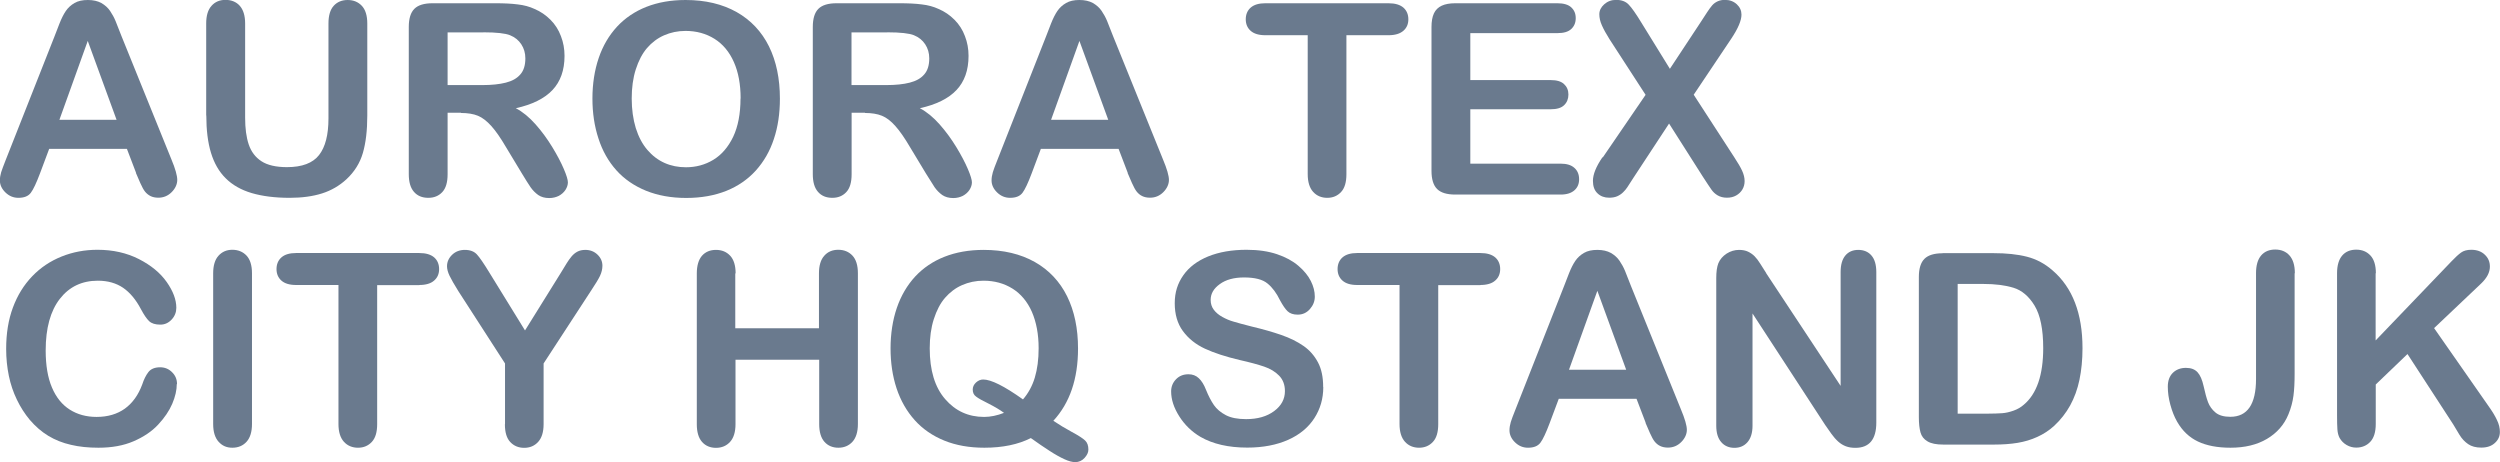
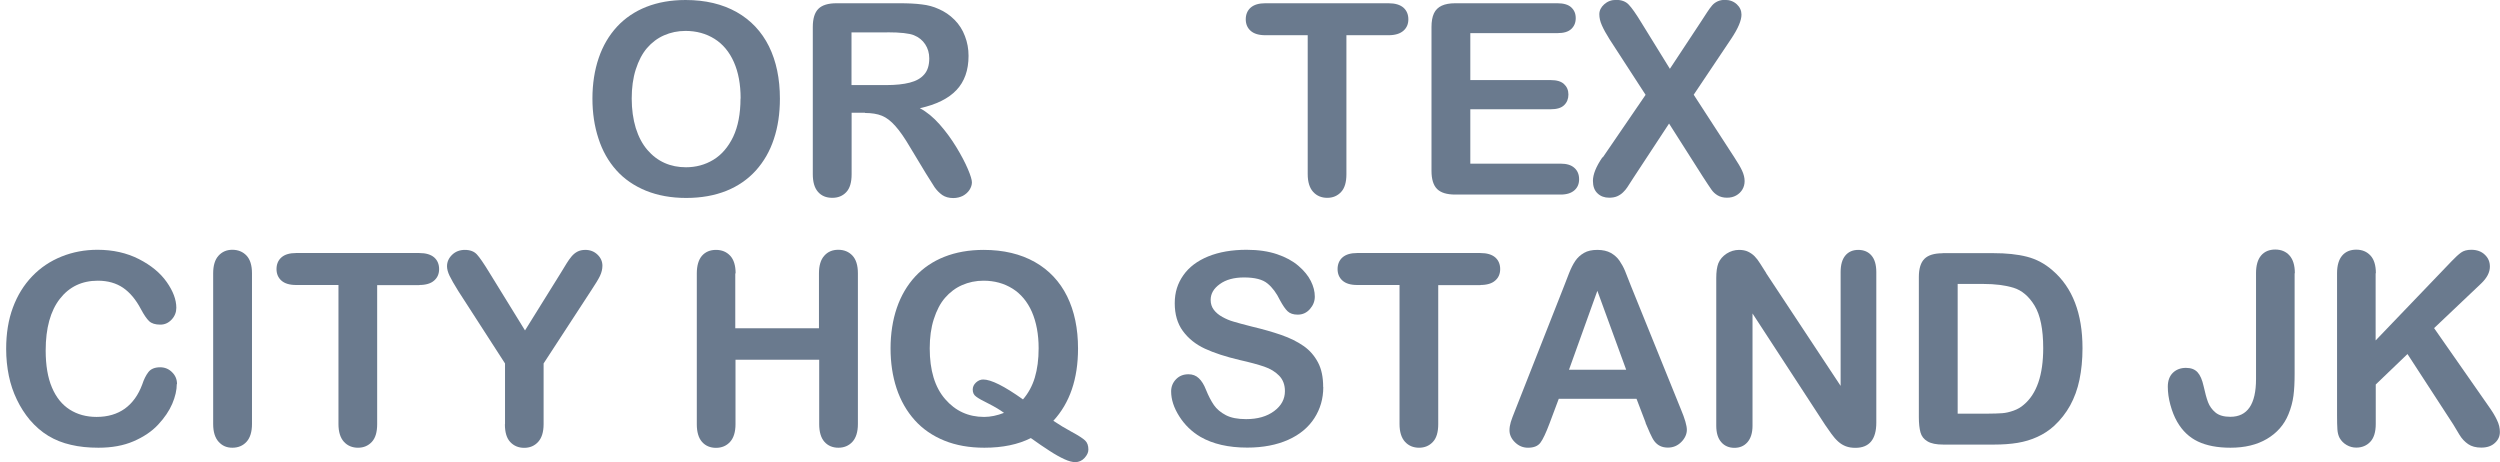
<svg xmlns="http://www.w3.org/2000/svg" id="_レイヤー_2" viewBox="0 0 215.09 39.76">
  <defs>
    <style>.cls-1{fill:#6a7a8e;}</style>
  </defs>
  <g id="_レイヤー_1-2">
-     <path class="cls-1" d="M11.71,14.88l-.79-2.07h-6.69l-.79,2.11c-.31.82-.57,1.38-.79,1.67-.22.29-.57.43-1.07.43-.42,0-.79-.15-1.11-.46-.32-.31-.48-.66-.48-1.04,0-.22.04-.46.11-.7.08-.24.2-.57.37-1L4.69,3.13c.12-.31.26-.68.43-1.11.17-.43.35-.79.54-1.07.19-.28.44-.51.75-.69.31-.18.69-.26,1.15-.26s.85.09,1.16.26c.31.18.56.4.75.68.19.28.35.57.48.89.13.32.3.74.5,1.27l4.3,10.62c.34.81.5,1.4.5,1.76s-.16.73-.48,1.05c-.32.32-.7.48-1.15.48-.26,0-.49-.05-.67-.14s-.34-.22-.47-.38c-.13-.16-.26-.41-.41-.74-.15-.33-.27-.63-.38-.88ZM5.11,10.31h4.92l-2.48-6.79-2.44,6.79Z" />
-     <path class="cls-1" d="M17.74,9.94V2.02c0-.67.15-1.18.46-1.52.3-.34.7-.51,1.2-.51s.93.17,1.23.51c.3.34.46.84.46,1.52v8.1c0,.92.1,1.69.31,2.31.21.62.57,1.1,1.09,1.44.52.34,1.26.51,2.2.51,1.3,0,2.22-.35,2.76-1.04.54-.69.81-1.74.81-3.15V2.02c0-.68.15-1.19.45-1.52.3-.33.7-.5,1.2-.5s.91.17,1.22.5c.31.33.47.84.47,1.52v7.92c0,1.29-.13,2.36-.38,3.22-.25.86-.72,1.62-1.42,2.27-.6.55-1.3.96-2.09,1.21-.79.25-1.72.38-2.79.38-1.27,0-2.35-.14-3.27-.41-.91-.27-1.66-.7-2.23-1.27-.58-.57-1-1.31-1.27-2.2-.27-.89-.4-1.96-.4-3.21Z" />
-     <path class="cls-1" d="M39.68,9.7h-1.17v5.29c0,.7-.15,1.21-.46,1.54-.31.33-.71.49-1.2.49-.53,0-.94-.17-1.24-.52s-.44-.85-.44-1.52V2.32c0-.72.16-1.24.48-1.56.32-.32.84-.48,1.56-.48h5.42c.75,0,1.39.03,1.92.1.53.06,1.01.19,1.44.39.52.22.97.53,1.37.93.4.4.7.87.9,1.41.21.54.31,1.1.31,1.7,0,1.23-.35,2.21-1.04,2.94-.69.73-1.74,1.25-3.15,1.56.59.31,1.16.78,1.7,1.39s1.02,1.27,1.44,1.96c.42.69.75,1.32.99,1.88.24.56.35.94.35,1.15s-.07.43-.21.65c-.14.21-.33.38-.57.51-.24.12-.52.19-.83.19-.38,0-.69-.09-.94-.26-.25-.18-.47-.4-.66-.67s-.43-.67-.75-1.19l-1.34-2.22c-.48-.82-.91-1.44-1.29-1.86s-.76-.72-1.15-.88c-.39-.16-.88-.24-1.47-.24ZM41.59,2.79h-3.08v4.53h2.99c.8,0,1.47-.07,2.02-.21.55-.14.96-.37,1.25-.71.29-.33.43-.79.43-1.38,0-.46-.12-.86-.35-1.21-.23-.35-.55-.61-.97-.78-.39-.16-1.16-.25-2.3-.25Z" />
    <path class="cls-1" d="M58.98,0c1.71,0,3.17.35,4.4,1.04,1.22.69,2.15,1.68,2.78,2.95.63,1.28.94,2.78.94,4.5,0,1.27-.17,2.43-.52,3.47-.34,1.04-.86,1.94-1.55,2.71-.69.76-1.54,1.35-2.54,1.75-1,.4-2.15.61-3.45.61s-2.44-.21-3.46-.62c-1.02-.42-1.87-1-2.55-1.76-.68-.76-1.2-1.67-1.54-2.73-.35-1.06-.52-2.21-.52-3.45s.18-2.43.54-3.48c.36-1.06.89-1.95,1.58-2.7.69-.74,1.53-1.31,2.52-1.7.99-.39,2.11-.59,3.37-.59ZM63.72,8.47c0-1.21-.19-2.25-.58-3.13-.39-.88-.95-1.55-1.67-2-.72-.45-1.55-.68-2.49-.68-.67,0-1.28.13-1.85.38-.57.25-1.05.62-1.46,1.09-.41.48-.73,1.09-.97,1.84-.24.75-.35,1.58-.35,2.51s.12,1.78.35,2.54c.24.76.57,1.38,1,1.88.43.5.92.87,1.48,1.12s1.17.37,1.84.37c.85,0,1.64-.21,2.35-.64.71-.43,1.28-1.09,1.71-1.98.42-.89.63-1.99.63-3.29Z" />
    <path class="cls-1" d="M74.44,9.7h-1.17v5.29c0,.7-.15,1.21-.46,1.54-.31.33-.71.49-1.2.49-.53,0-.94-.17-1.24-.52s-.44-.85-.44-1.52V2.32c0-.72.16-1.24.48-1.56.32-.32.84-.48,1.56-.48h5.42c.75,0,1.39.03,1.92.1.53.06,1.01.19,1.44.39.52.22.97.53,1.37.93.4.4.7.87.9,1.41.21.54.31,1.1.31,1.7,0,1.23-.35,2.21-1.04,2.94s-1.74,1.25-3.15,1.56c.59.31,1.16.78,1.7,1.39s1.02,1.27,1.44,1.96c.42.69.75,1.32.99,1.88.24.56.35.94.35,1.15s-.07.43-.21.65c-.14.21-.33.38-.57.51-.24.12-.52.19-.83.19-.37,0-.69-.09-.94-.26-.25-.18-.47-.4-.66-.67-.18-.27-.43-.67-.75-1.19l-1.34-2.22c-.48-.82-.91-1.44-1.29-1.86-.38-.43-.76-.72-1.15-.88-.39-.16-.88-.24-1.47-.24ZM76.34,2.79h-3.08v4.53h2.99c.8,0,1.48-.07,2.02-.21.55-.14.96-.37,1.25-.71.29-.33.43-.79.43-1.38,0-.46-.12-.86-.35-1.21-.23-.35-.55-.61-.97-.78-.39-.16-1.16-.25-2.3-.25Z" />
-     <path class="cls-1" d="M97.03,14.88l-.79-2.07h-6.69l-.79,2.11c-.31.82-.57,1.38-.79,1.67-.22.29-.57.43-1.07.43-.42,0-.79-.15-1.11-.46-.32-.31-.48-.66-.48-1.04,0-.22.04-.46.11-.7.07-.24.2-.57.37-1l4.21-10.69c.12-.31.26-.68.43-1.11.17-.43.35-.79.54-1.07.19-.28.44-.51.75-.69.31-.18.69-.26,1.15-.26s.85.09,1.16.26c.31.18.56.4.75.68.19.28.35.57.48.89.13.32.3.74.5,1.27l4.3,10.62c.34.81.51,1.4.51,1.76s-.16.73-.48,1.05c-.32.32-.7.48-1.15.48-.26,0-.49-.05-.67-.14-.19-.09-.34-.22-.47-.38-.13-.16-.26-.41-.41-.74-.15-.33-.27-.63-.38-.88ZM90.43,10.31h4.92l-2.48-6.79-2.44,6.79Z" />
    <path class="cls-1" d="M119.48,3.03h-3.64v11.96c0,.69-.15,1.2-.46,1.53-.31.33-.7.5-1.19.5s-.9-.17-1.21-.51-.47-.85-.47-1.53V3.03h-3.64c-.57,0-.99-.13-1.27-.38-.28-.25-.42-.58-.42-.99s.14-.76.43-1.01c.29-.25.71-.37,1.25-.37h10.6c.58,0,1,.13,1.29.38.28.25.42.59.42,1s-.14.74-.43.99c-.29.25-.71.38-1.28.38Z" />
    <path class="cls-1" d="M134.01,2.85h-7.51v4.04h6.92c.51,0,.89.11,1.14.34.25.23.38.53.38.9s-.12.68-.37.92c-.25.24-.63.35-1.15.35h-6.92v4.68h7.77c.52,0,.92.12,1.19.37.27.24.4.57.4.97s-.13.71-.4.95c-.27.24-.66.37-1.19.37h-9.06c-.73,0-1.25-.16-1.57-.48-.32-.32-.48-.84-.48-1.56V2.32c0-.48.07-.87.21-1.17.14-.3.37-.52.67-.66.3-.14.69-.21,1.16-.21h8.8c.53,0,.93.12,1.18.35.26.24.39.54.39.93s-.13.7-.39.94c-.26.24-.65.35-1.18.35Z" />
    <path class="cls-1" d="M137.9,13.54l3.68-5.38-3.1-4.78c-.29-.46-.51-.86-.66-1.2-.15-.33-.22-.65-.22-.96s.14-.6.42-.85c.28-.25.62-.38,1.03-.38.46,0,.83.14,1.08.41.26.27.62.78,1.07,1.52l2.47,4,2.64-4c.22-.34.4-.62.56-.86s.3-.44.44-.6c.14-.16.3-.27.48-.35.18-.08.38-.12.61-.12.42,0,.76.13,1.03.38.27.25.4.55.4.89,0,.5-.29,1.18-.86,2.04l-3.25,4.85,3.49,5.38c.31.47.54.86.68,1.17.14.31.21.6.21.88,0,.26-.06.5-.19.72-.13.22-.31.39-.54.52-.23.13-.49.19-.79.19-.31,0-.58-.07-.8-.2-.22-.13-.39-.29-.53-.49s-.39-.57-.75-1.13l-2.9-4.56-3.08,4.69c-.24.37-.41.64-.51.79-.1.15-.22.3-.37.44-.14.14-.31.25-.51.34-.19.08-.42.12-.68.12-.4,0-.74-.12-1-.37-.27-.25-.4-.61-.4-1.08,0-.55.27-1.23.82-2.03Z" />
    <path class="cls-1" d="M15.21,33.04c0,.52-.13,1.09-.39,1.7-.26.61-.67,1.21-1.22,1.8-.55.59-1.26,1.06-2.12,1.43-.86.37-1.86.55-3.01.55-.87,0-1.66-.08-2.37-.25-.71-.16-1.36-.42-1.94-.77-.58-.35-1.11-.81-1.6-1.38-.43-.52-.8-1.09-1.11-1.74-.31-.64-.54-1.32-.69-2.05-.15-.73-.23-1.5-.23-2.31,0-1.33.19-2.51.58-3.56s.94-1.94,1.66-2.69c.72-.75,1.56-1.31,2.53-1.7s2-.58,3.09-.58c1.33,0,2.52.27,3.56.8,1.04.53,1.84,1.19,2.39,1.97.55.78.83,1.52.83,2.22,0,.38-.13.72-.4,1.01s-.59.44-.98.44c-.43,0-.75-.1-.96-.3-.21-.2-.45-.55-.71-1.04-.43-.82-.95-1.43-1.53-1.83-.59-.4-1.31-.61-2.17-.61-1.37,0-2.46.52-3.27,1.56s-1.22,2.52-1.22,4.44c0,1.28.18,2.35.54,3.19.36.85.87,1.48,1.53,1.9.66.42,1.43.63,2.31.63.96,0,1.77-.24,2.43-.71.66-.48,1.16-1.17,1.5-2.09.14-.43.32-.79.53-1.06.21-.27.55-.41,1.01-.41.4,0,.74.14,1.02.42.29.28.43.62.43,1.03Z" />
    <path class="cls-1" d="M18.34,36.49v-12.97c0-.67.15-1.18.46-1.52.31-.34.7-.51,1.19-.51s.91.17,1.22.5c.31.33.47.84.47,1.52v12.97c0,.68-.16,1.19-.47,1.53s-.72.51-1.22.51-.87-.17-1.18-.51c-.31-.34-.47-.85-.47-1.52Z" />
    <path class="cls-1" d="M36.09,24.53h-3.64v11.96c0,.69-.15,1.2-.46,1.53-.31.33-.7.5-1.19.5s-.9-.17-1.21-.51c-.31-.34-.47-.85-.47-1.53v-11.96h-3.64c-.57,0-.99-.13-1.27-.38-.28-.25-.42-.58-.42-.99s.14-.76.43-1.01.71-.37,1.25-.37h10.6c.58,0,1,.13,1.29.38.28.25.42.59.42,1s-.14.74-.43.99c-.28.25-.71.38-1.28.38Z" />
    <path class="cls-1" d="M43.45,36.49v-5.22l-4.02-6.23c-.35-.56-.6-1-.75-1.31-.15-.31-.22-.59-.22-.82,0-.38.15-.71.44-.99s.66-.42,1.09-.42c.46,0,.8.13,1.04.39.24.26.59.77,1.06,1.54l3.08,5,3.11-5c.19-.31.34-.57.47-.77.13-.21.27-.41.42-.59.15-.18.32-.32.51-.42.19-.1.42-.15.68-.15.42,0,.77.14,1.05.41.28.27.42.59.42.95,0,.29-.07.58-.21.88-.14.29-.39.7-.73,1.21l-4.12,6.32v5.22c0,.68-.16,1.19-.47,1.53s-.71.51-1.2.51-.89-.17-1.2-.5c-.31-.33-.46-.84-.46-1.53Z" />
    <path class="cls-1" d="M63.26,23.52v4.72h7.2v-4.72c0-.67.15-1.18.46-1.52.3-.34.7-.51,1.2-.51s.91.17,1.22.5c.31.33.47.84.47,1.52v12.97c0,.68-.16,1.19-.47,1.53s-.72.51-1.21.51-.9-.17-1.2-.51c-.3-.34-.45-.85-.45-1.52v-5.54h-7.2v5.54c0,.68-.16,1.19-.47,1.53s-.72.51-1.21.51-.9-.17-1.2-.51c-.3-.34-.45-.85-.45-1.52v-12.97c0-.67.15-1.18.44-1.52.3-.34.7-.51,1.21-.51s.91.17,1.22.5c.31.33.47.84.47,1.52Z" />
    <path class="cls-1" d="M90.62,36.2c.49.33,1.02.65,1.59.96.58.31.96.56,1.15.74.19.18.28.44.28.78,0,.24-.11.48-.33.72s-.49.36-.8.36c-.25,0-.56-.08-.93-.25s-.79-.4-1.28-.72-1.03-.68-1.61-1.1c-1.09.55-2.42.83-4,.83-1.28,0-2.43-.2-3.44-.61-1.01-.41-1.87-1-2.55-1.76-.69-.77-1.21-1.68-1.56-2.73-.35-1.06-.52-2.21-.52-3.45s.18-2.43.54-3.48.89-1.95,1.58-2.7c.69-.74,1.53-1.31,2.52-1.7.99-.39,2.11-.59,3.37-.59,1.71,0,3.17.35,4.4,1.04,1.22.69,2.15,1.68,2.78,2.95.63,1.28.94,2.78.94,4.5,0,2.61-.71,4.68-2.12,6.21ZM88,34.38c.46-.53.81-1.16,1.03-1.89.22-.73.33-1.57.33-2.53,0-1.21-.2-2.25-.58-3.13-.39-.88-.95-1.55-1.67-2-.72-.45-1.55-.68-2.49-.68-.67,0-1.28.13-1.85.38-.57.25-1.05.62-1.46,1.09s-.73,1.09-.97,1.84c-.24.75-.35,1.58-.35,2.51,0,1.89.44,3.35,1.33,4.37.88,1.02,2,1.53,3.35,1.53.55,0,1.12-.12,1.71-.35-.35-.26-.79-.52-1.32-.79-.53-.26-.89-.46-1.08-.61-.2-.14-.29-.34-.29-.61,0-.22.09-.42.28-.6.19-.17.39-.26.62-.26.68,0,1.82.57,3.42,1.71Z" />
    <path class="cls-1" d="M113.85,33.3c0,1-.26,1.89-.77,2.68-.51.79-1.26,1.42-2.25,1.86s-2.16.67-3.52.67c-1.62,0-2.96-.31-4.02-.92-.75-.44-1.36-1.03-1.83-1.77-.47-.74-.7-1.45-.7-2.15,0-.4.14-.75.42-1.04.28-.29.64-.43,1.07-.43.35,0,.65.11.89.34.24.22.45.56.62,1,.21.52.44.96.68,1.31.24.35.59.64,1.03.87.44.23,1.02.34,1.74.34.99,0,1.79-.23,2.41-.69.62-.46.93-1.03.93-1.72,0-.55-.17-.99-.5-1.33-.33-.34-.76-.6-1.29-.78-.53-.18-1.23-.37-2.12-.57-1.18-.28-2.17-.6-2.97-.97-.8-.37-1.43-.88-1.9-1.52-.47-.64-.7-1.44-.7-2.39s.25-1.71.74-2.41,1.21-1.24,2.14-1.62c.94-.38,2.04-.57,3.3-.57,1.01,0,1.88.13,2.62.38.74.25,1.35.58,1.84,1,.49.42.84.85,1.07,1.31s.34.9.34,1.34c0,.4-.14.75-.42,1.07-.28.32-.63.48-1.05.48-.38,0-.67-.1-.87-.29-.2-.19-.41-.5-.65-.94-.3-.62-.66-1.11-1.08-1.45-.42-.35-1.09-.52-2.02-.52-.86,0-1.56.19-2.08.57-.53.38-.79.83-.79,1.36,0,.33.09.61.27.85s.43.45.74.62.63.31.96.4c.32.1.85.24,1.59.43.93.22,1.77.46,2.52.72.75.26,1.39.58,1.92.95.53.37.94.85,1.24,1.42.3.57.44,1.27.44,2.11Z" />
    <path class="cls-1" d="M127.38,24.53h-3.64v11.96c0,.69-.15,1.2-.46,1.53-.31.33-.7.5-1.19.5s-.9-.17-1.21-.51c-.31-.34-.47-.85-.47-1.53v-11.96h-3.64c-.57,0-.99-.13-1.27-.38-.28-.25-.42-.58-.42-.99s.14-.76.43-1.01.71-.37,1.25-.37h10.6c.58,0,1,.13,1.29.38.28.25.42.59.42,1s-.14.74-.43.99c-.28.25-.71.38-1.28.38Z" />
    <path class="cls-1" d="M141.59,36.38l-.79-2.07h-6.69l-.79,2.11c-.31.82-.57,1.38-.79,1.67-.22.29-.57.43-1.07.43-.42,0-.79-.15-1.11-.46-.32-.31-.48-.66-.48-1.04,0-.22.04-.46.11-.7.07-.24.2-.57.37-1l4.21-10.69c.12-.31.26-.68.43-1.11.17-.43.35-.79.54-1.07.19-.28.44-.51.75-.69.31-.18.69-.26,1.15-.26s.85.09,1.16.26c.31.18.56.4.75.68.19.28.35.57.48.89.13.32.3.74.5,1.27l4.3,10.62c.34.81.51,1.4.51,1.76s-.16.73-.48,1.05c-.32.32-.7.48-1.15.48-.26,0-.49-.05-.67-.14-.19-.09-.34-.22-.47-.38-.13-.16-.26-.41-.41-.74-.15-.33-.27-.63-.38-.88ZM134.99,31.81h4.92l-2.48-6.79-2.44,6.79Z" />
    <path class="cls-1" d="M151.95,23.5l6.41,9.7v-9.79c0-.64.14-1.11.41-1.43.27-.32.64-.48,1.11-.48s.86.16,1.13.48c.28.32.42.8.42,1.43v12.95c0,1.44-.6,2.17-1.8,2.17-.3,0-.57-.04-.81-.13-.24-.09-.46-.22-.67-.41-.21-.19-.4-.41-.58-.66-.18-.25-.36-.51-.54-.77l-6.25-9.59v9.65c0,.63-.15,1.1-.44,1.43s-.67.48-1.12.48-.85-.16-1.13-.49c-.29-.33-.43-.8-.43-1.42v-12.7c0-.54.06-.96.18-1.27.14-.34.38-.61.71-.83.33-.21.69-.32,1.07-.32.3,0,.56.05.77.15.21.1.4.23.56.39.16.16.33.38.49.64.17.26.34.54.52.82Z" />
    <path class="cls-1" d="M167.14,21.78h4.35c1.13,0,2.1.1,2.91.31s1.54.6,2.2,1.18c1.71,1.47,2.57,3.7,2.57,6.69,0,.99-.09,1.89-.26,2.71-.17.82-.44,1.55-.8,2.21-.36.65-.82,1.24-1.38,1.76-.44.4-.92.71-1.45.95-.52.24-1.09.41-1.69.51-.6.1-1.28.15-2.04.15h-4.35c-.61,0-1.06-.09-1.37-.28-.31-.18-.51-.44-.6-.77-.09-.33-.14-.77-.14-1.3v-12.07c0-.72.16-1.24.48-1.56.32-.32.84-.48,1.56-.48ZM168.43,24.42v11.17h2.53c.55,0,.99-.02,1.3-.04s.64-.1.98-.22.63-.29.88-.51c1.12-.94,1.67-2.57,1.67-4.87,0-1.62-.25-2.84-.74-3.65-.49-.81-1.1-1.32-1.81-1.54-.72-.22-1.59-.33-2.61-.33h-2.2Z" />
    <path class="cls-1" d="M197.42,23.52v8.62c0,.75-.03,1.39-.1,1.91s-.21,1.06-.43,1.59c-.37.91-.99,1.61-1.85,2.12-.86.51-1.91.76-3.14.76-1.12,0-2.05-.18-2.79-.53s-1.35-.92-1.8-1.71c-.24-.42-.43-.9-.58-1.45-.15-.55-.22-1.07-.22-1.56,0-.52.15-.92.44-1.2s.67-.42,1.12-.42.77.13,1,.38.4.65.52,1.19c.13.58.25,1.04.38,1.38.13.34.34.64.64.89.3.25.73.37,1.28.37,1.47,0,2.21-1.08,2.21-3.25v-9.11c0-.67.15-1.18.44-1.52.29-.34.7-.51,1.21-.51s.93.17,1.23.51c.3.34.46.84.46,1.52Z" />
    <path class="cls-1" d="M204.39,23.52v5.77l6.55-6.83c.31-.33.58-.57.8-.73s.51-.24.88-.24c.48,0,.87.14,1.16.42.3.28.44.62.44,1.03,0,.49-.25.97-.75,1.45l-4.05,3.84,4.67,6.69c.33.46.58.87.74,1.22.17.35.25.69.25,1.02,0,.37-.14.69-.43.95-.29.27-.68.4-1.17.4-.46,0-.84-.1-1.13-.3-.29-.2-.54-.46-.74-.79s-.38-.63-.54-.9l-3.94-6.06-2.73,2.62v3.4c0,.69-.16,1.2-.47,1.53-.31.33-.72.5-1.21.5-.28,0-.56-.07-.82-.22-.26-.15-.46-.35-.61-.61-.11-.21-.17-.45-.19-.73s-.03-.68-.03-1.2v-12.24c0-.67.15-1.18.44-1.52s.7-.51,1.21-.51.91.17,1.22.5c.31.33.47.84.47,1.52Z" />
  </g>
</svg>